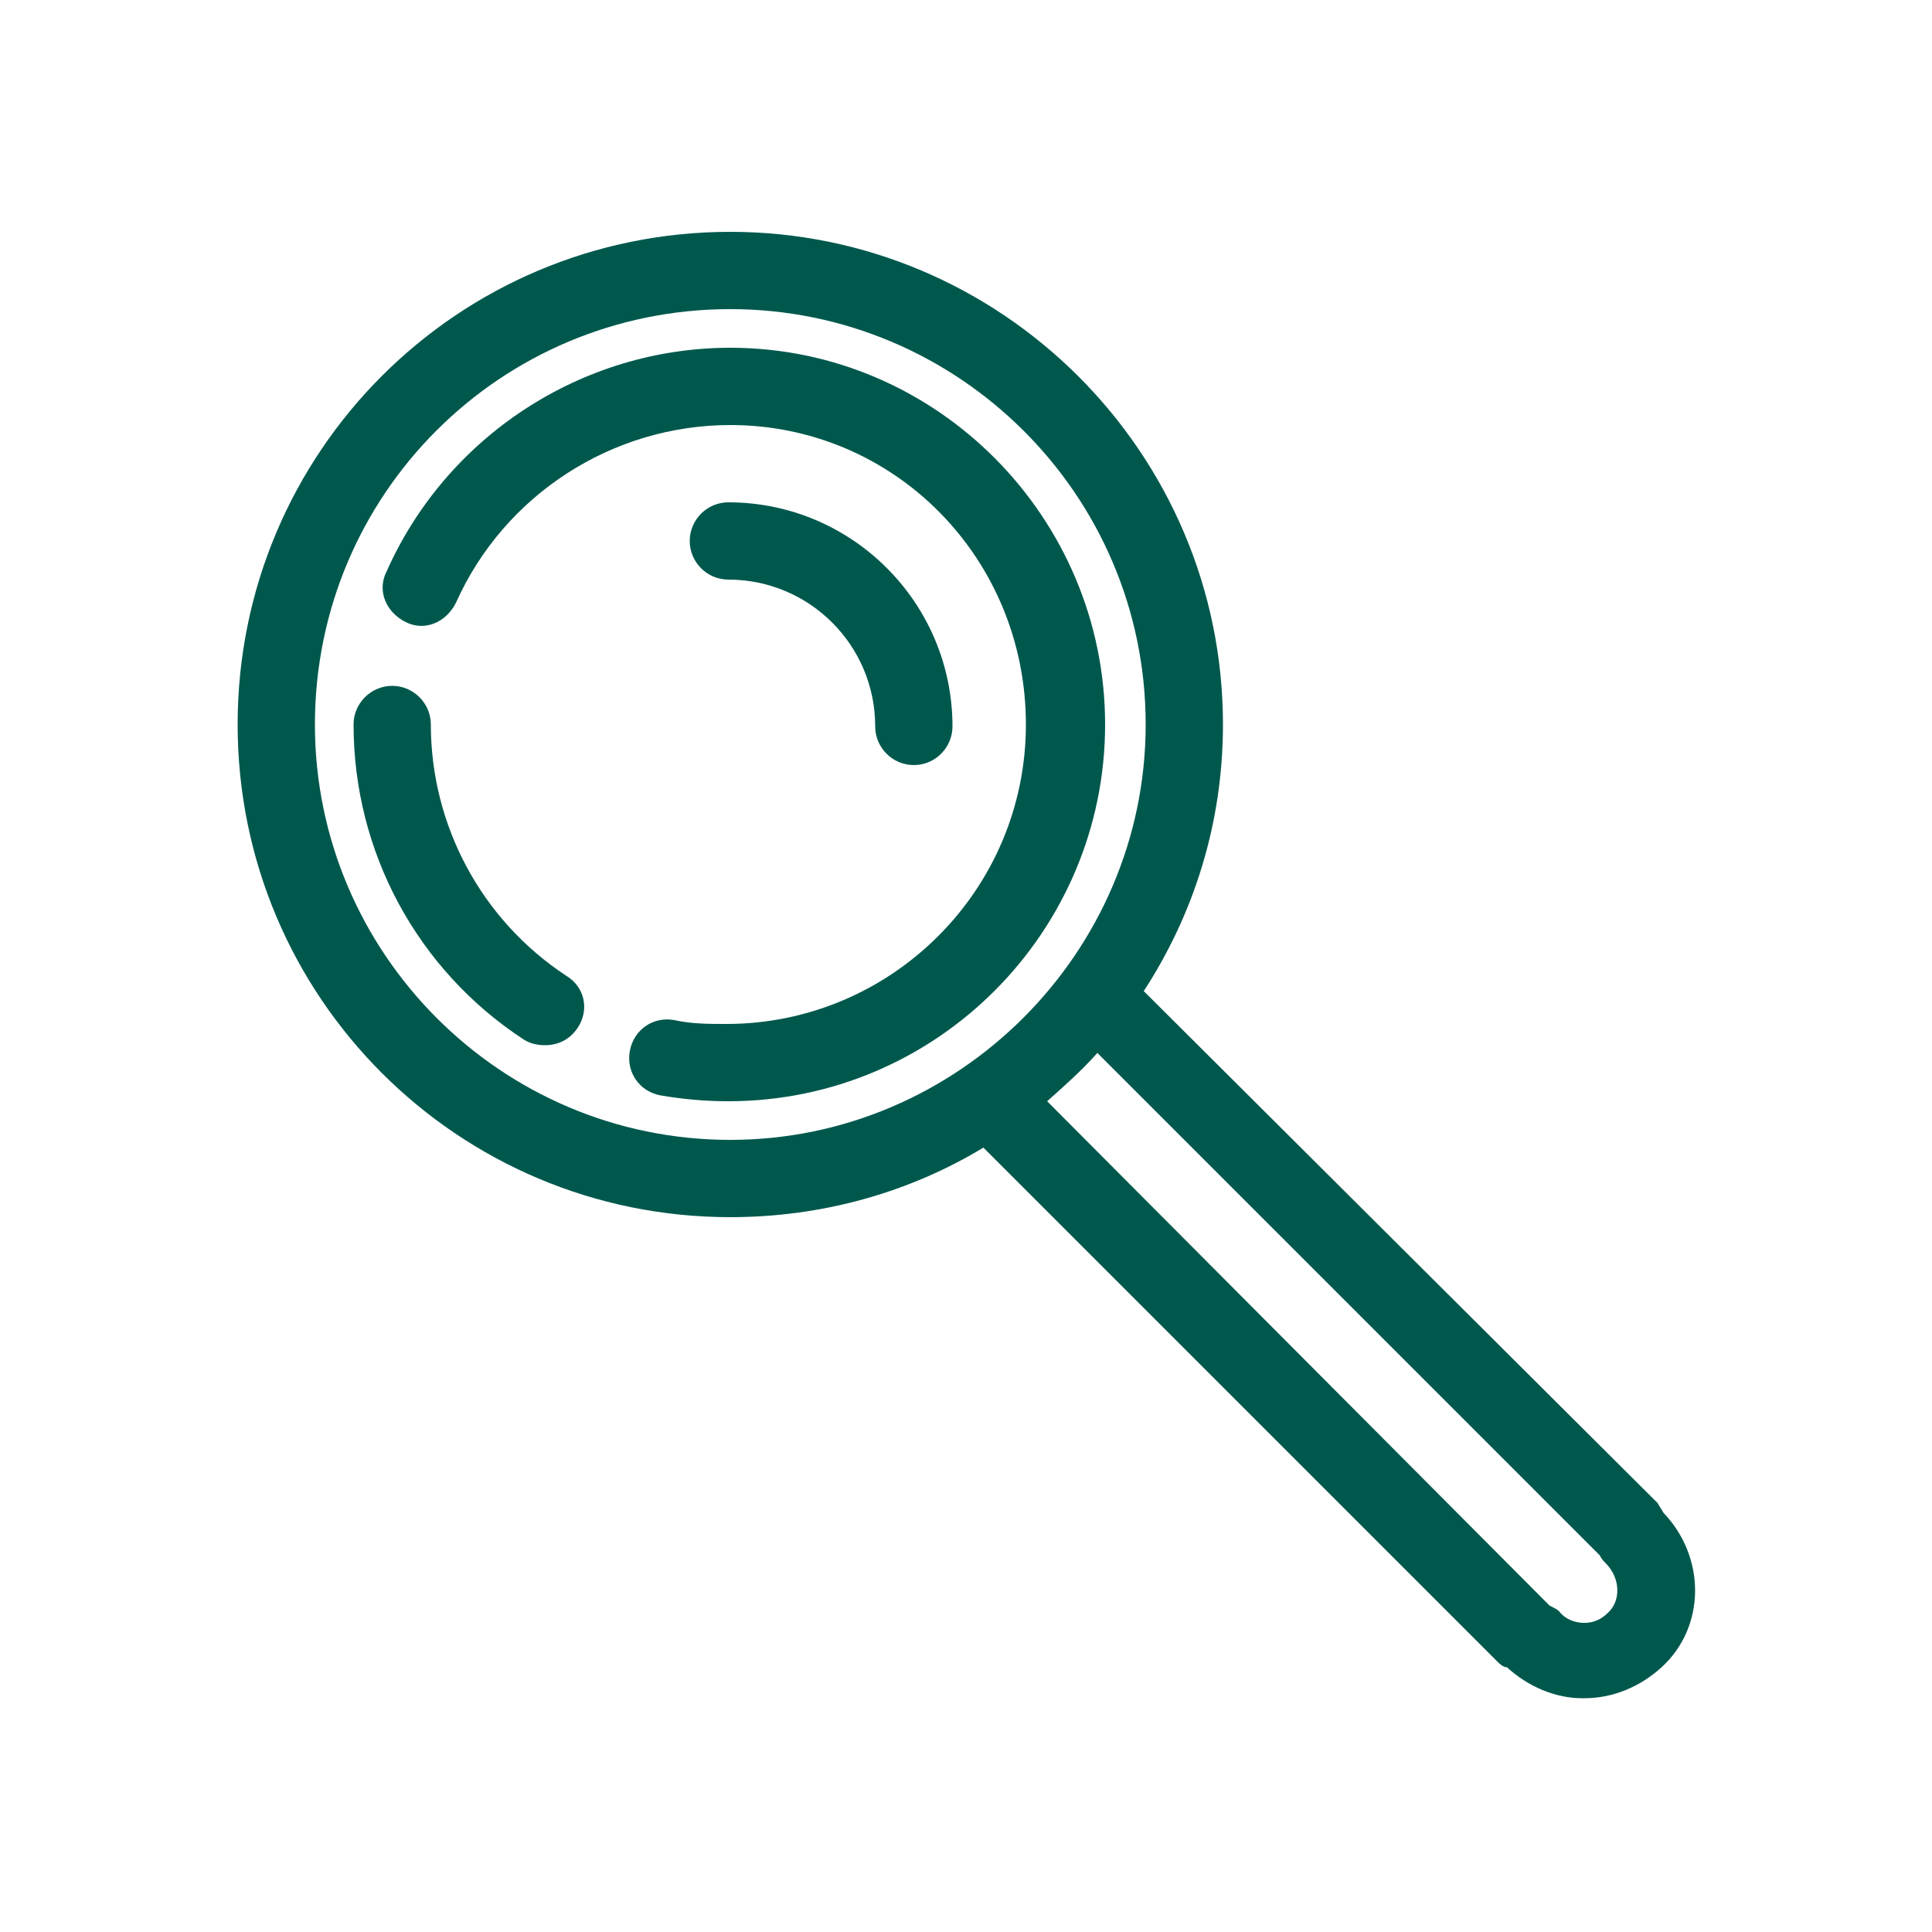
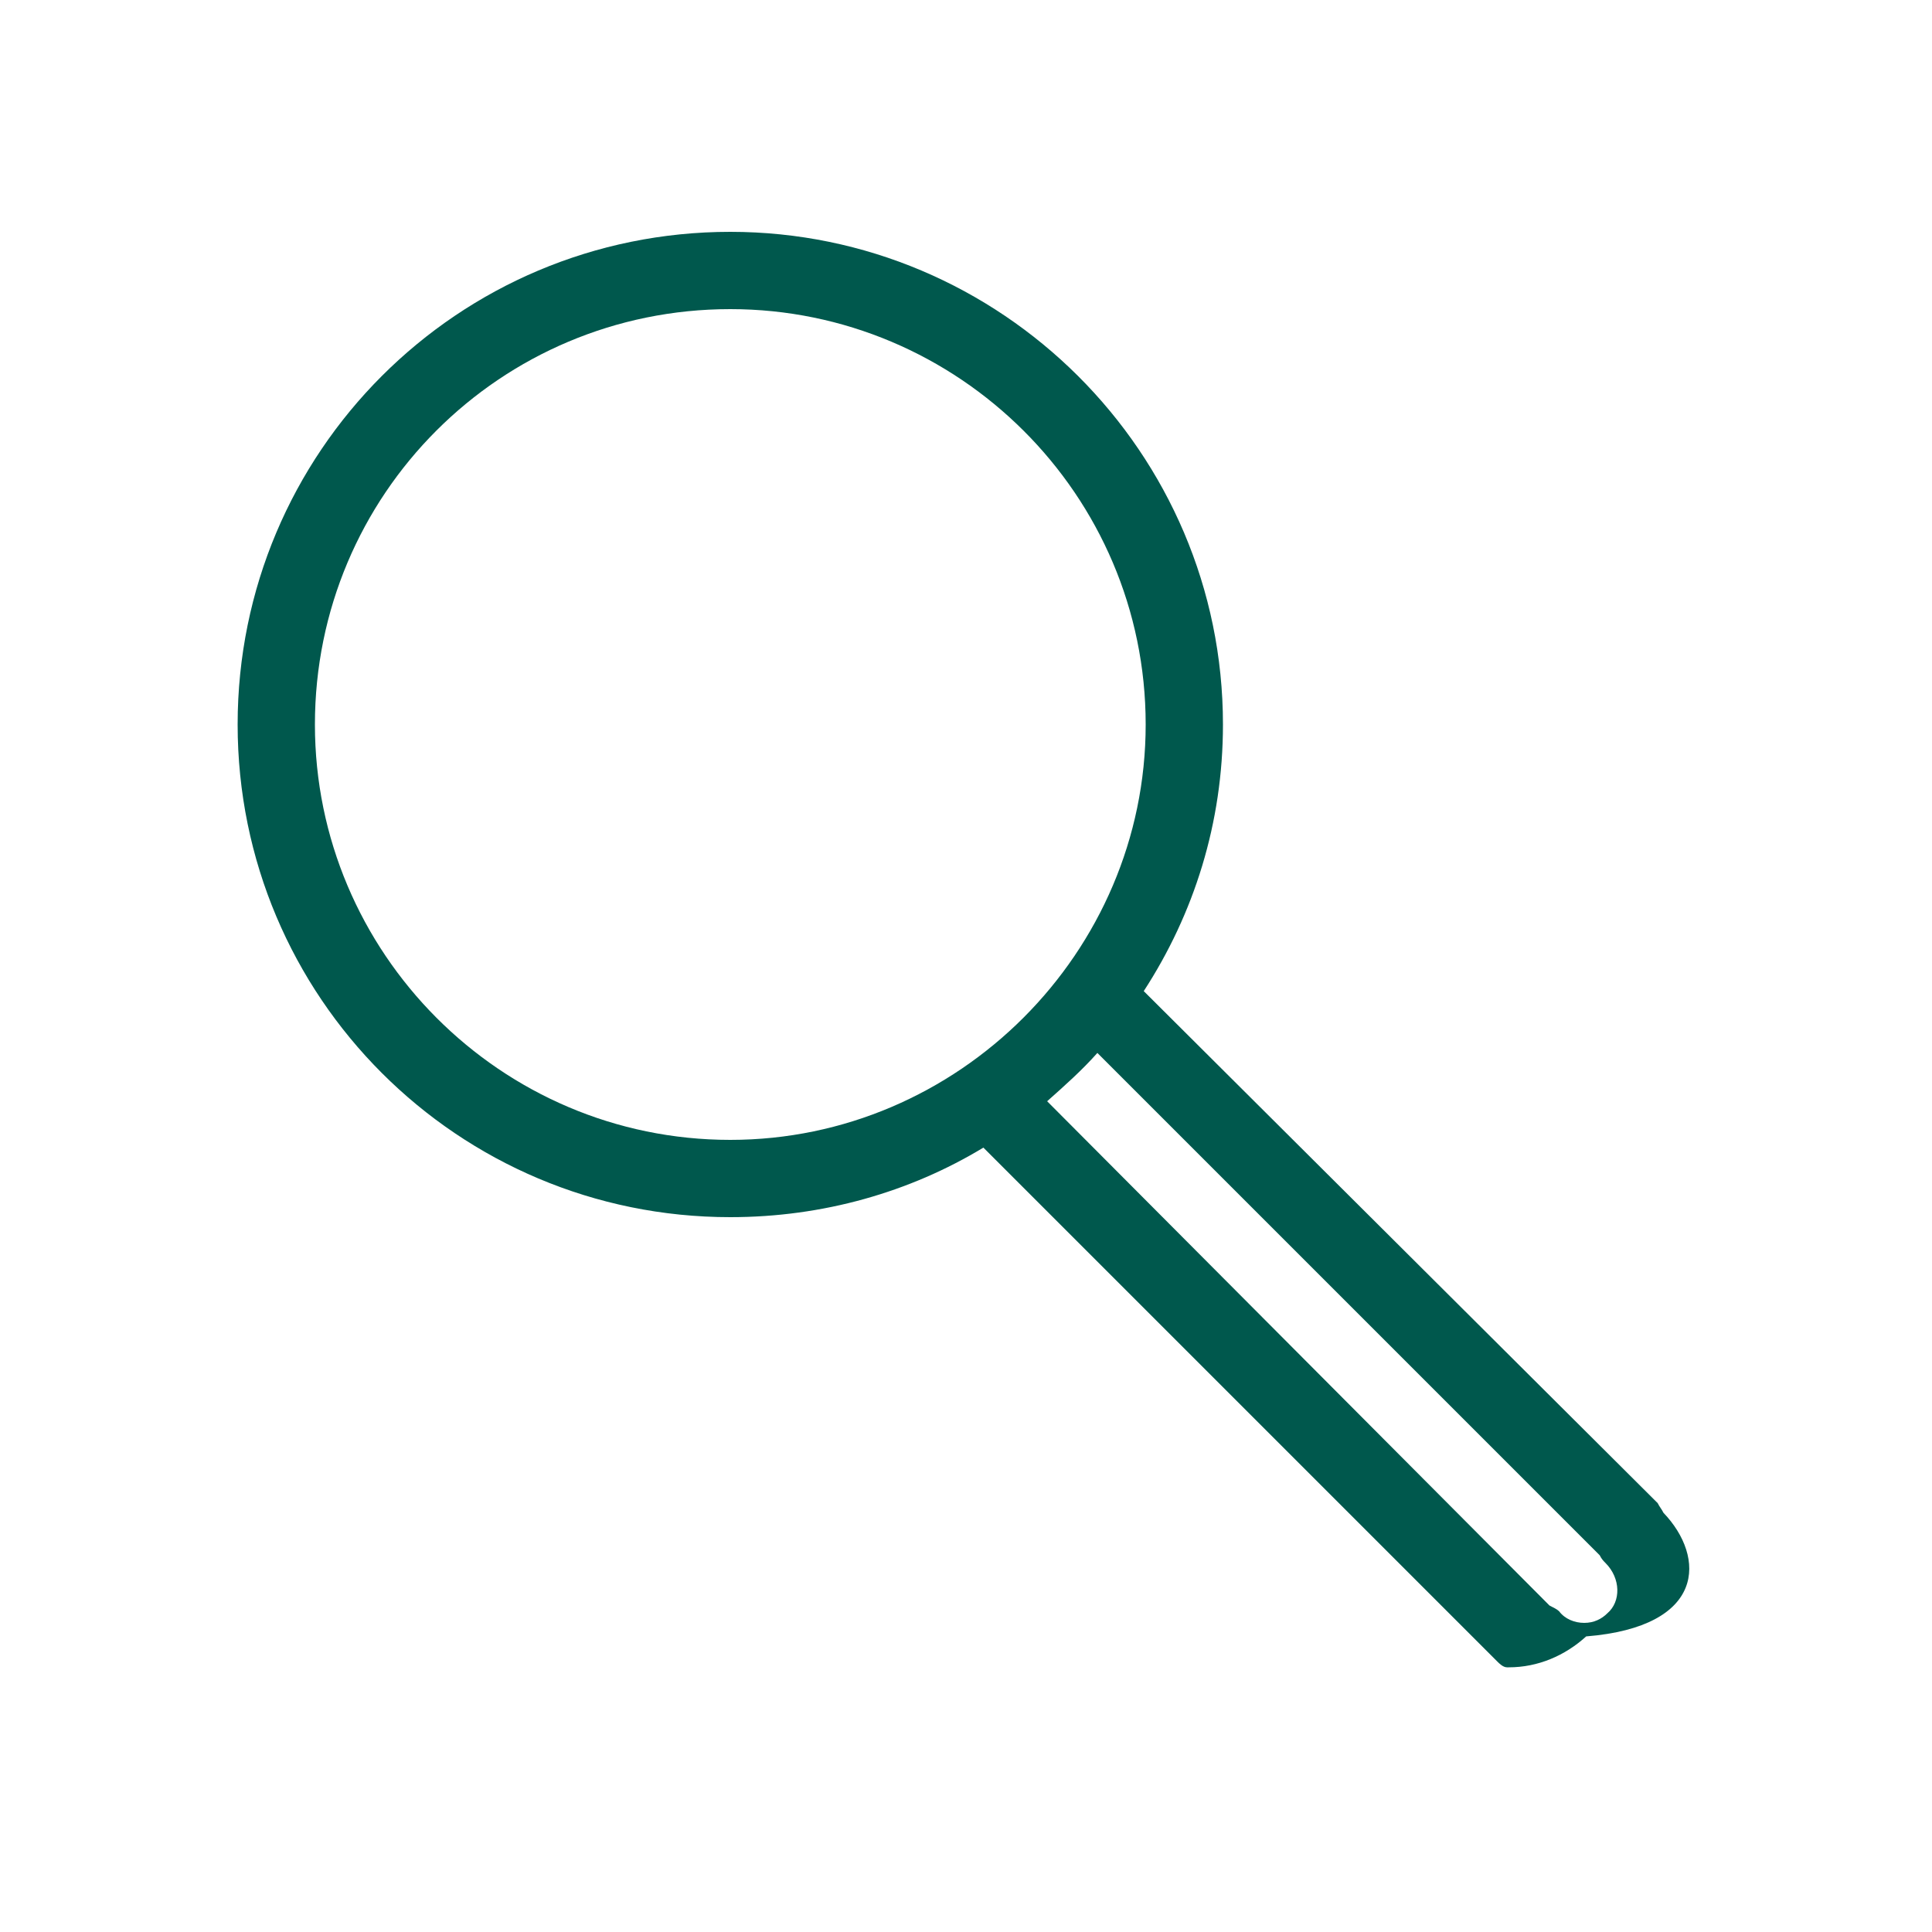
<svg xmlns="http://www.w3.org/2000/svg" version="1.1" id="Ebene_1" x="0px" y="0px" viewBox="0 0 100 100" style="enable-background:new 0 0 100 100;" xml:space="preserve">
  <style type="text/css"> .st0{fill:#00584D;} </style>
-   <path class="st0" d="M29.9,53.2c-0.4,0.6-1,0.9-1.7,0.9c-0.4,0-0.8-0.1-1.1-0.3c-5.5-3.6-8.8-9.7-8.8-16.3c0-1.1,0.9-2,2-2 c1.1,0,2,0.9,2,2c0,5.2,2.6,10.1,7,13C30.3,51.1,30.5,52.3,29.9,53.2z" />
-   <path class="st0" d="M49.3,37.6c0,1.1-0.9,2-2,2c-1.1,0-2-0.9-2-2c0-4.2-3.4-7.6-7.6-7.6c-1.1,0-2-0.9-2-2c0-1.1,0.9-2,2-2 C44.1,26,49.3,31.2,49.3,37.6z" />
-   <path class="st0" d="M86.1,78.3c-0.1-0.2-0.2-0.3-0.3-0.5L59.2,51.3c2.6-4,4.1-8.7,4.1-13.8C63.3,23.4,51.8,12,37.8,12 c-14.1,0-25.5,11.4-25.5,25.5S23.7,63,37.8,63c4.8,0,9.3-1.3,13.1-3.6L77.5,86c0.1,0.1,0.3,0.3,0.5,0.3l0,0c1.1,1,2.5,1.6,3.9,1.6 h0.1c1.5,0,2.9-0.6,4-1.6C88.3,84.2,88.3,80.6,86.1,78.3z M37.8,59c-11.9,0-21.5-9.7-21.5-21.5c0-11.9,9.6-21.5,21.5-21.5 c11.8,0,21.5,9.6,21.5,21.5C59.3,49.3,49.6,59,37.8,59z M83.2,83.5C82.9,83.8,82.5,84,82,84c-0.5,0-1-0.2-1.3-0.6 c-0.1-0.1-0.3-0.2-0.5-0.3L54.2,57c0.9-0.8,1.8-1.6,2.6-2.5l26,26c0.1,0.2,0.2,0.3,0.3,0.4C83.9,81.7,83.9,82.9,83.2,83.5z" />
-   <path class="st0" d="M57.2,37.5c0,10.7-8.7,19.5-19.5,19.5c-1.2,0-2.3-0.1-3.5-0.3c-1.1-0.2-1.8-1.2-1.6-2.3 c0.2-1.1,1.2-1.8,2.3-1.6c0.9,0.2,1.8,0.2,2.7,0.2c8.5,0,15.5-6.9,15.5-15.5S46.3,22,37.8,22c-6.1,0-11.7,3.6-14.2,9.2 c-0.5,1-1.6,1.5-2.6,1c-1-0.5-1.5-1.6-1-2.6c3.1-7,10.1-11.6,17.8-11.6C48.5,18,57.2,26.8,57.2,37.5z" />
+   <path class="st0" d="M86.1,78.3c-0.1-0.2-0.2-0.3-0.3-0.5L59.2,51.3c2.6-4,4.1-8.7,4.1-13.8C63.3,23.4,51.8,12,37.8,12 c-14.1,0-25.5,11.4-25.5,25.5S23.7,63,37.8,63c4.8,0,9.3-1.3,13.1-3.6L77.5,86c0.1,0.1,0.3,0.3,0.5,0.3l0,0h0.1c1.5,0,2.9-0.6,4-1.6C88.3,84.2,88.3,80.6,86.1,78.3z M37.8,59c-11.9,0-21.5-9.7-21.5-21.5c0-11.9,9.6-21.5,21.5-21.5 c11.8,0,21.5,9.6,21.5,21.5C59.3,49.3,49.6,59,37.8,59z M83.2,83.5C82.9,83.8,82.5,84,82,84c-0.5,0-1-0.2-1.3-0.6 c-0.1-0.1-0.3-0.2-0.5-0.3L54.2,57c0.9-0.8,1.8-1.6,2.6-2.5l26,26c0.1,0.2,0.2,0.3,0.3,0.4C83.9,81.7,83.9,82.9,83.2,83.5z" />
</svg>